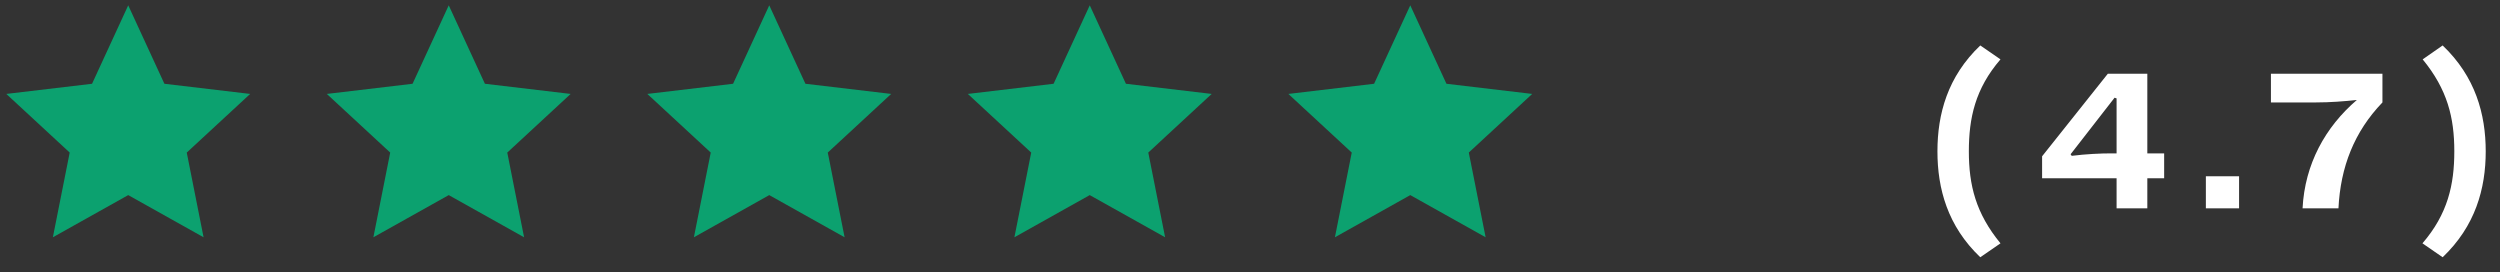
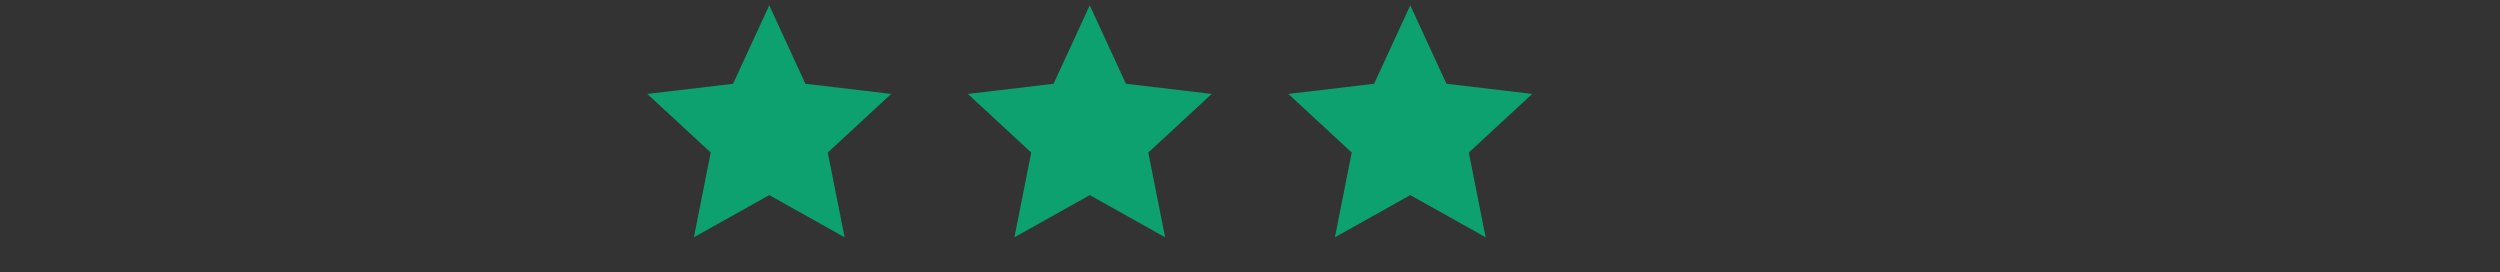
<svg xmlns="http://www.w3.org/2000/svg" width="156" height="17" viewBox="0 0 156 17" fill="none">
  <rect x="0" y="0" width="156" height="17" fill="#333333" stroke="none" />
-   <path d="M8.001 12.174L3.299 14.806L4.349 9.52L0.393 5.861L5.744 5.227L8.001 0.333L10.258 5.227L15.61 5.861L11.653 9.52L12.703 14.806L8.001 12.174Z" fill="#0CA16F" />
-   <path d="M28.001 12.174L23.299 14.806L24.349 9.52L20.393 5.861L25.744 5.227L28.001 0.333L30.258 5.227L35.609 5.861L31.653 9.52L32.703 14.806L28.001 12.174Z" fill="#0CA16F" />
  <path d="M48.001 12.174L43.299 14.806L44.349 9.52L40.393 5.861L45.744 5.227L48.001 0.333L50.258 5.227L55.609 5.861L51.653 9.52L52.703 14.806L48.001 12.174Z" fill="#0CA16F" />
  <path d="M68.001 12.174L63.299 14.806L64.349 9.52L60.393 5.861L65.744 5.227L68.001 0.333L70.258 5.227L75.609 5.861L71.653 9.52L72.703 14.806L68.001 12.174Z" fill="#0CA16F" />
  <path d="M88.001 12.174L83.299 14.806L84.349 9.52L80.393 5.861L85.744 5.227L88.001 0.333L90.258 5.227L95.609 5.861L91.653 9.52L92.703 14.806L88.001 12.174Z" fill="#0CA16F" />
-   <path d="M122.856 9.444C122.856 11.558 123.29 13.308 124.83 15.184L123.57 16.052C121.526 14.106 120.896 11.768 120.896 9.444C120.896 7.12 121.526 4.782 123.57 2.836L124.83 3.704C123.248 5.538 122.856 7.372 122.856 9.444ZM135.043 11.124H133.993V13H132.075V11.124H127.427V9.752L131.529 4.6H133.993V9.57H135.043V11.124ZM131.767 9.57H132.075V6.14L131.949 6.098L129.205 9.626L129.275 9.724C130.171 9.612 131.067 9.57 131.767 9.57ZM137.646 10.998H139.718V13H137.646V10.998ZM141.706 6.392V4.6H148.664V6.392C146.9 8.226 146.046 10.424 145.92 13H143.68C143.82 10.242 145.094 7.932 147.068 6.238C146.298 6.322 145.388 6.392 144.52 6.392H141.706ZM153.149 9.444C153.149 7.33 152.715 5.58 151.175 3.704L152.421 2.836C154.465 4.782 155.109 7.12 155.109 9.444C155.109 11.768 154.465 14.106 152.421 16.052L151.161 15.184C152.743 13.35 153.149 11.516 153.149 9.444Z" fill="white" />
</svg>